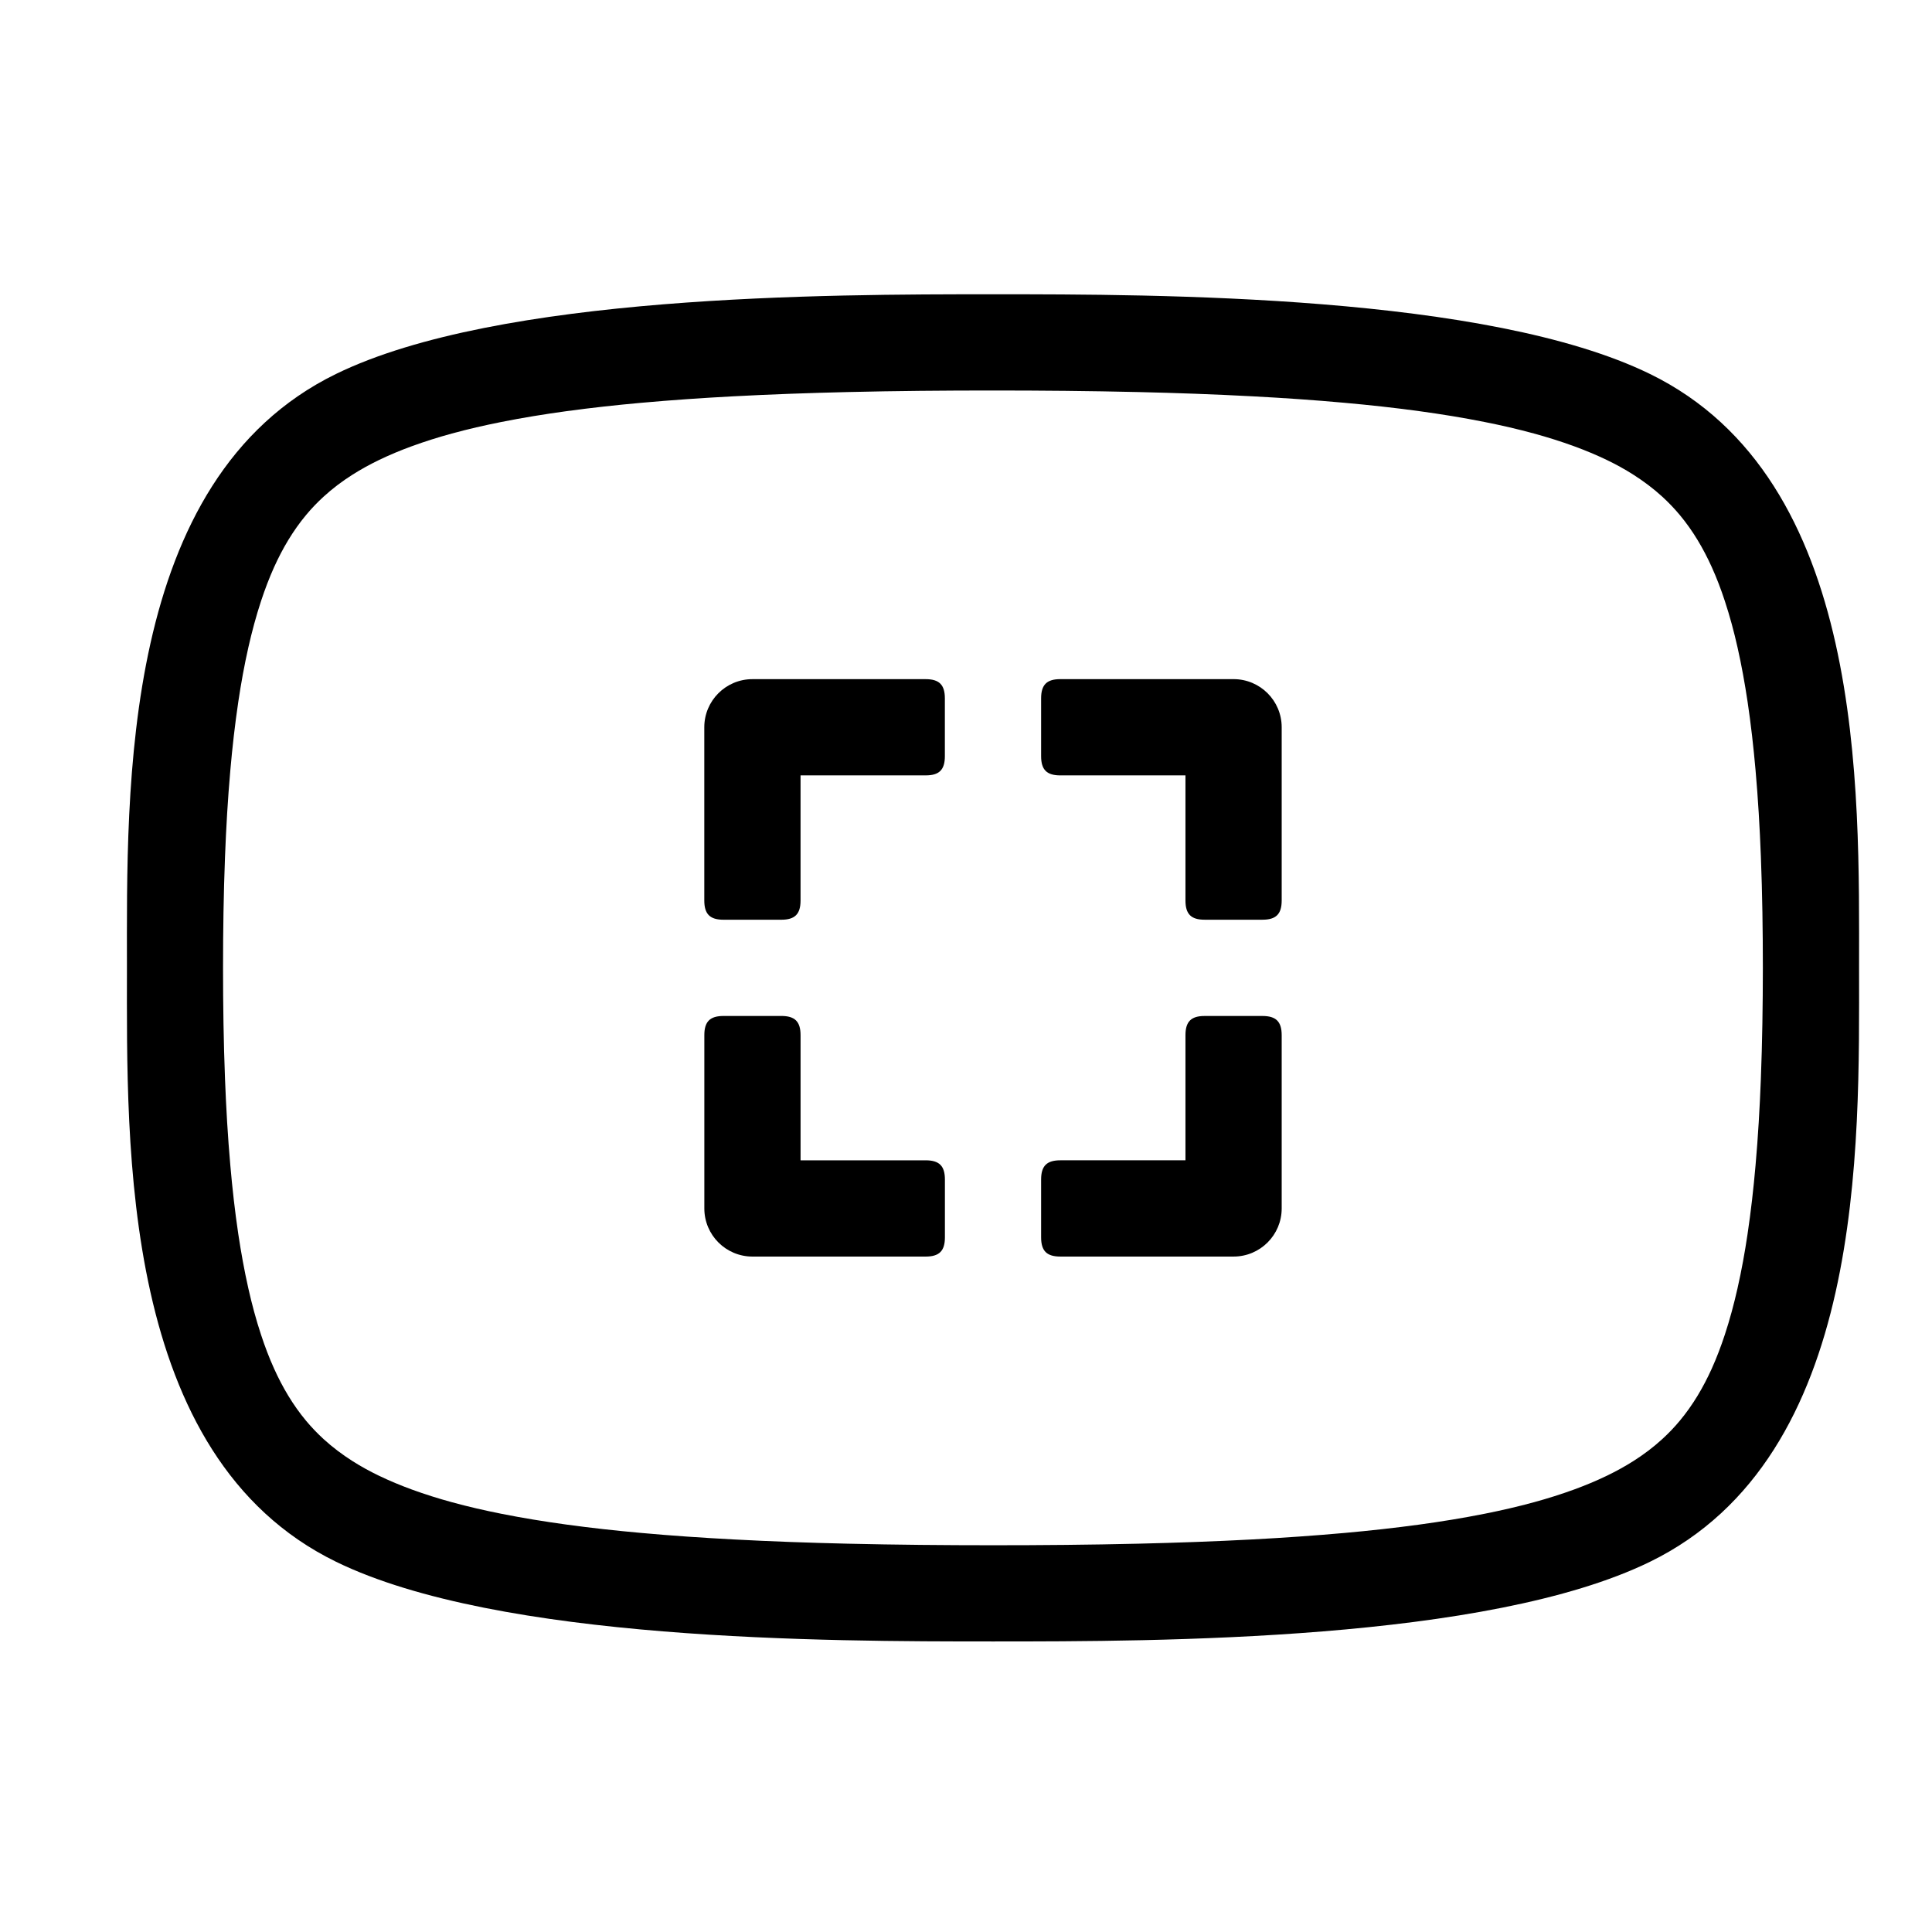
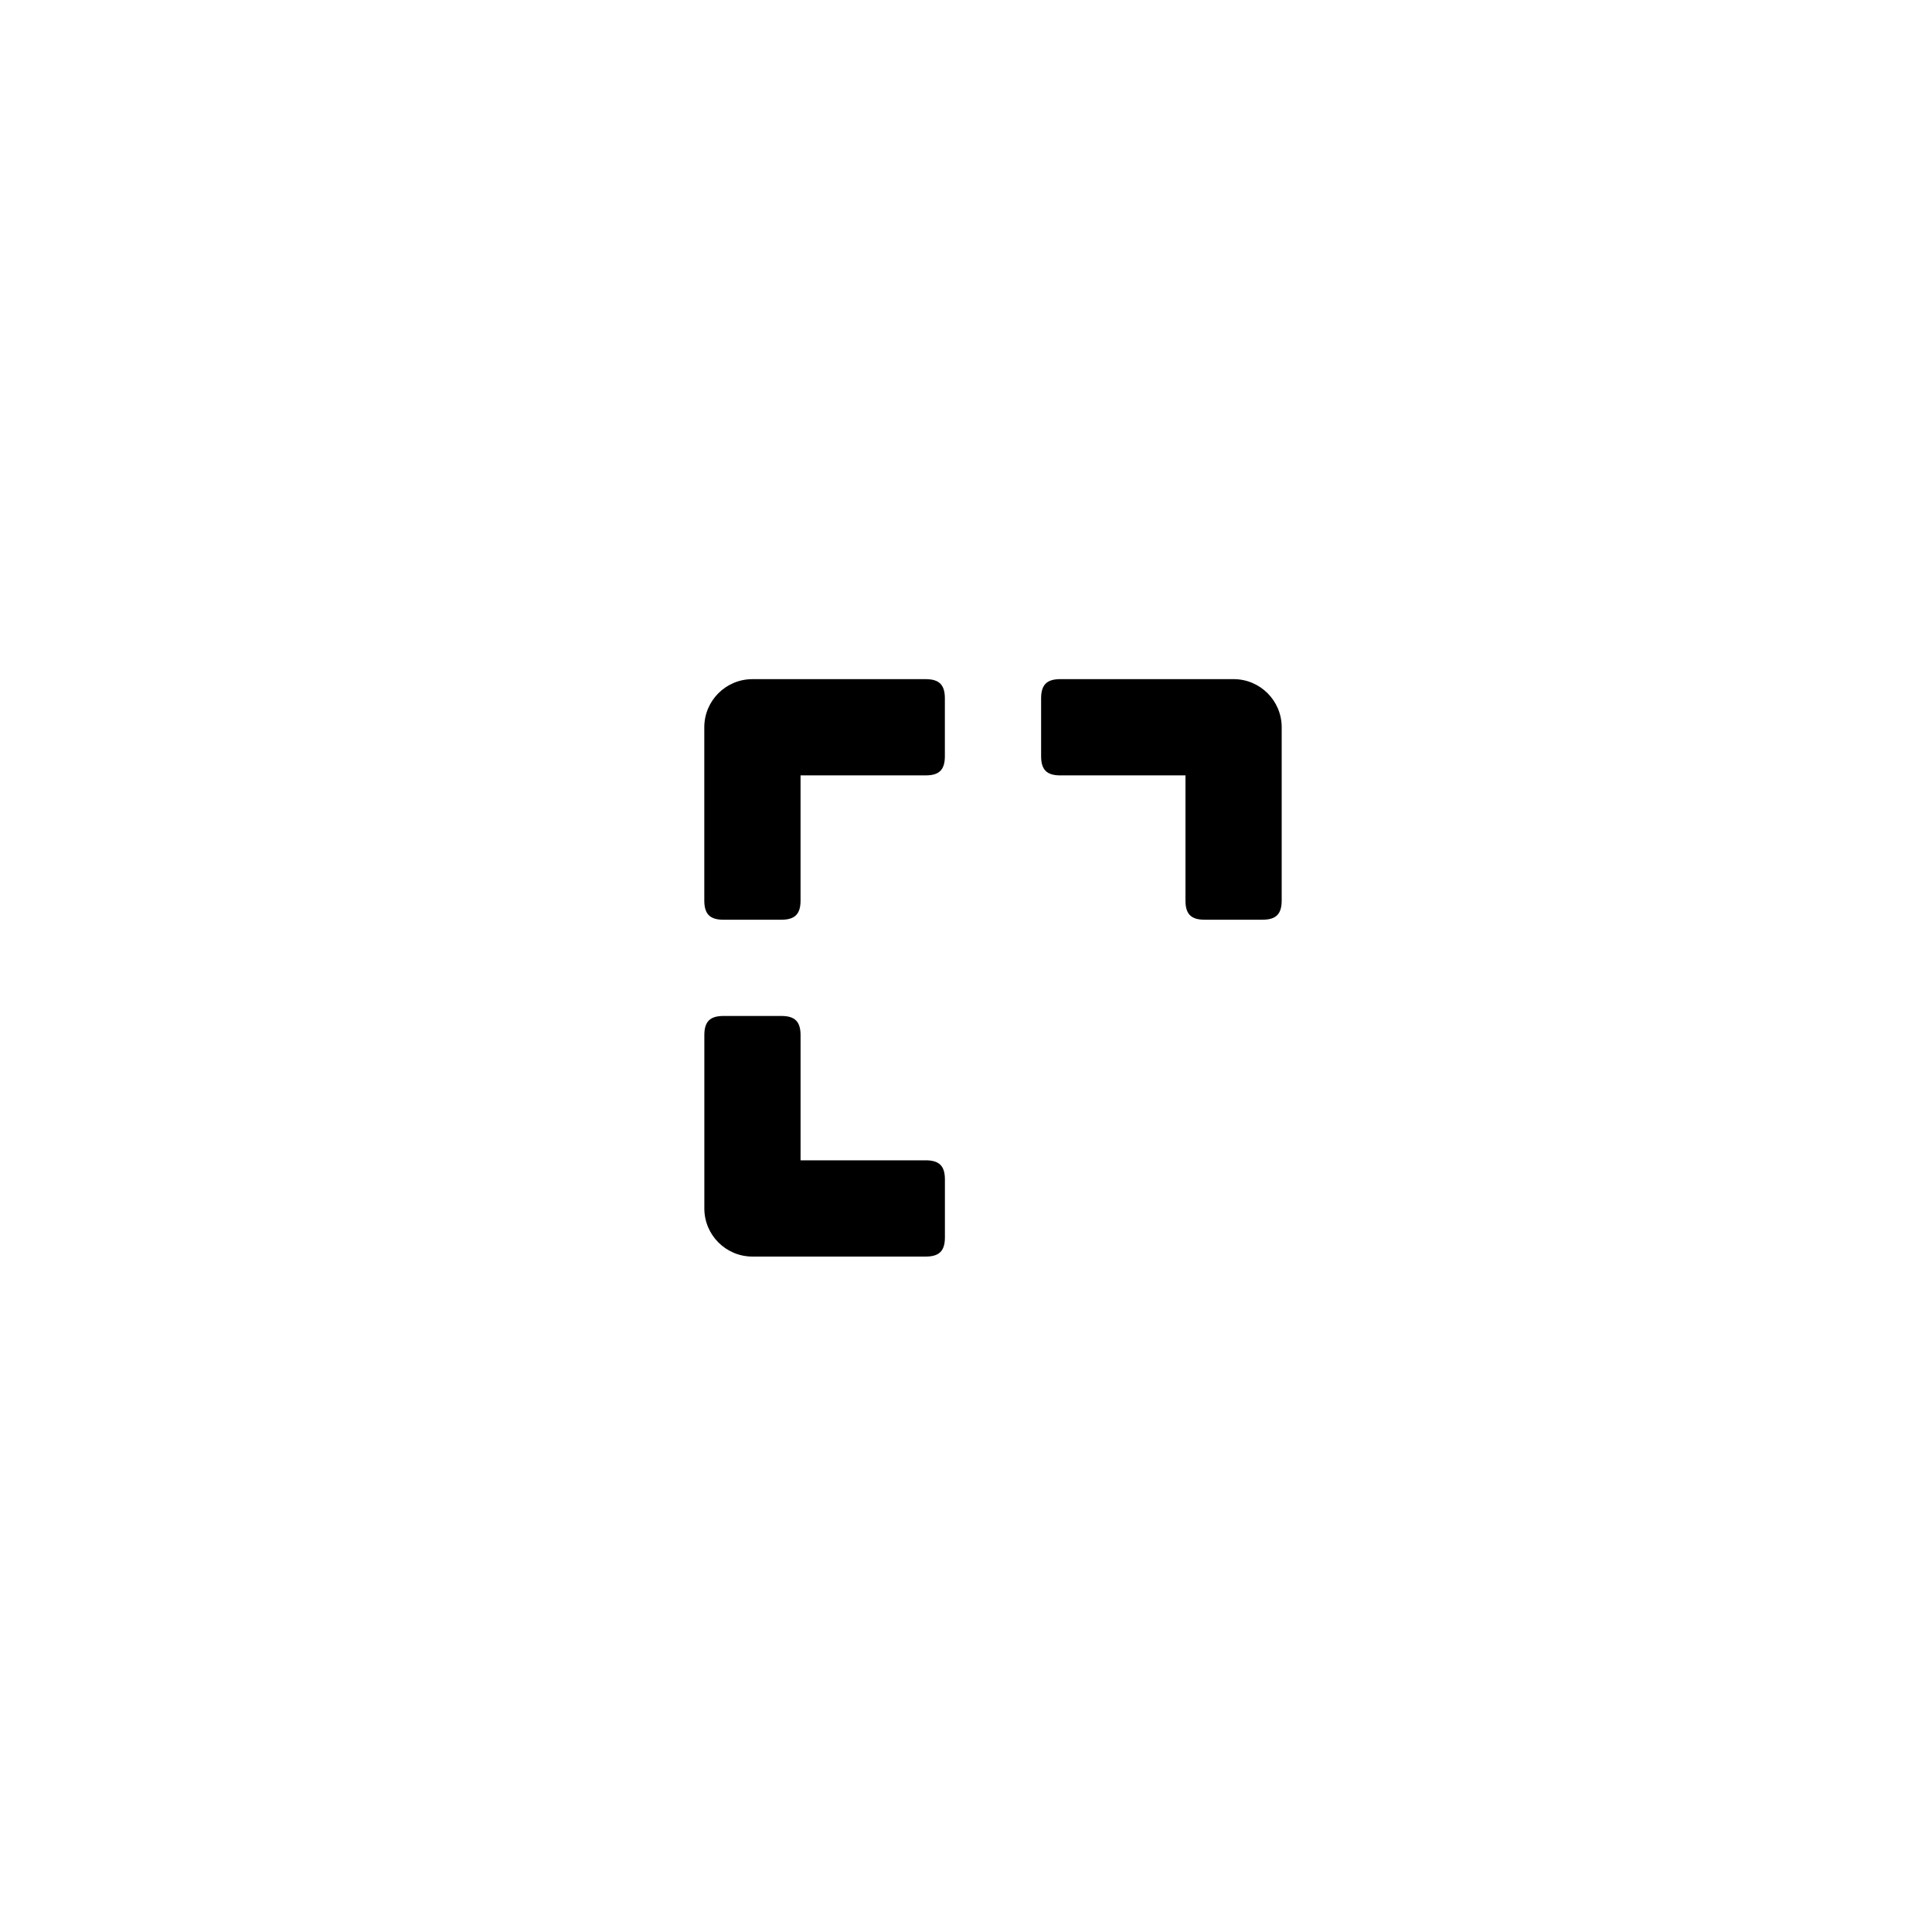
<svg xmlns="http://www.w3.org/2000/svg" fill="#000000" width="800px" height="800px" version="1.1" viewBox="144 144 512 512">
  <g>
-     <path d="m581.27 243.11c-43.129-21.062-130.14-21.125-174.12-21.125-43.977 0-130.97 0.062-174.1 21.113-57.262 27.953-55.41 110-55.41 157.39 0 47.387-1.844 129.43 55.402 157.39 43.129 21.062 130.14 21.125 174.12 21.125s130.97-0.062 174.1-21.113c57.262-27.953 55.41-110 55.41-157.39 0-47.391 1.844-129.44-55.402-157.39zm29.375 186.83c-0.297 7.664-0.738 15.32-1.414 22.961-0.531 6.062-1.215 12.117-2.113 18.145-0.719 4.84-1.594 9.664-2.672 14.43-0.938 4.137-2.035 8.242-3.363 12.27-1.008 3.051-2.141 6.055-3.465 8.988-1.117 2.457-2.356 4.859-3.762 7.172-1.414 2.32-2.977 4.551-4.715 6.629-1.422 1.711-2.961 3.312-4.598 4.812-2.383 2.188-4.977 4.137-7.711 5.867-2.258 1.43-4.617 2.719-7.016 3.879-2.816 1.359-5.711 2.555-8.645 3.633-3.492 1.277-7.055 2.394-10.645 3.375-4.309 1.18-8.672 2.176-13.055 3.051-5.731 1.141-11.496 2.078-17.293 2.871-6.578 0.898-13.172 1.621-19.785 2.215-8.105 0.73-16.23 1.285-24.355 1.719-10.113 0.539-20.234 0.891-30.363 1.133-12.848 0.305-25.695 0.414-38.531 0.414-12.848 0-25.695-0.117-38.531-0.414-10.121-0.234-20.25-0.594-30.363-1.133-8.133-0.434-16.246-0.98-24.363-1.719-6.613-0.594-13.207-1.312-19.785-2.215-5.785-0.793-11.562-1.727-17.293-2.871-4.383-0.871-8.746-1.871-13.055-3.051-3.59-0.98-7.144-2.098-10.645-3.375-2.941-1.078-5.828-2.277-8.656-3.633-2.41-1.16-4.758-2.445-7.016-3.879-2.727-1.738-5.324-3.68-7.711-5.867-1.637-1.504-3.176-3.113-4.598-4.812-1.738-2.086-3.312-4.309-4.715-6.629-1.402-2.305-2.644-4.707-3.762-7.172-1.324-2.926-2.465-5.938-3.465-8.988-1.332-4.031-2.43-8.133-3.363-12.27-1.078-4.777-1.941-9.59-2.672-14.43-0.898-6.019-1.574-12.074-2.106-18.145-0.676-7.637-1.117-15.293-1.414-22.961-0.379-9.816-0.523-19.629-0.523-29.445 0-9.816 0.145-19.641 0.523-29.445 0.297-7.664 0.738-15.32 1.414-22.961 0.531-6.062 1.215-12.117 2.113-18.145 0.719-4.84 1.594-9.664 2.672-14.43 0.938-4.137 2.035-8.242 3.363-12.27 1.008-3.051 2.141-6.055 3.465-8.988 1.117-2.457 2.356-4.859 3.762-7.172 1.414-2.32 2.977-4.551 4.715-6.629 1.422-1.711 2.961-3.312 4.598-4.812 2.383-2.188 4.977-4.137 7.711-5.867 2.258-1.43 4.617-2.719 7.016-3.879 2.816-1.359 5.711-2.562 8.645-3.633 3.492-1.277 7.055-2.394 10.645-3.375 4.309-1.18 8.672-2.176 13.055-3.051 5.731-1.141 11.496-2.078 17.293-2.871 6.578-0.898 13.172-1.621 19.785-2.215 8.105-0.73 16.23-1.285 24.363-1.719 10.113-0.539 20.234-0.891 30.363-1.133 12.84-0.305 25.695-0.414 38.531-0.414 12.848 0 25.695 0.117 38.531 0.414 10.121 0.234 20.242 0.594 30.363 1.133 8.133 0.434 16.246 0.98 24.355 1.719 6.613 0.594 13.207 1.312 19.785 2.215 5.785 0.793 11.562 1.727 17.293 2.871 4.383 0.871 8.746 1.871 13.055 3.051 3.59 0.98 7.144 2.098 10.645 3.375 2.941 1.078 5.828 2.277 8.656 3.633 2.41 1.16 4.758 2.445 7.016 3.887 2.727 1.738 5.324 3.68 7.711 5.867 1.637 1.504 3.176 3.113 4.598 4.812 1.738 2.086 3.312 4.309 4.715 6.629 1.402 2.305 2.644 4.707 3.762 7.172 1.324 2.926 2.465 5.93 3.465 8.988 1.332 4.031 2.43 8.133 3.363 12.27 1.078 4.769 1.941 9.59 2.672 14.43 0.898 6.019 1.574 12.074 2.113 18.145 0.676 7.637 1.117 15.293 1.414 22.961 0.379 9.816 0.523 19.629 0.523 29.445-0.008 9.809-0.152 19.633-0.531 29.438z" />
-     <path d="m458.16 418.34v33.152h-33.152c-3.609 0-5.102 1.492-5.102 5.102v15.305c0 3.609 1.492 5.102 5.102 5.102h45.902c7.043 0 12.75-5.711 12.75-12.75v-45.902c0-3.609-1.492-5.102-5.102-5.102h-15.305c-3.598-0.008-5.094 1.492-5.094 5.094z" />
-     <path d="m335.75 413.24h15.305c3.609 0 5.102 1.492 5.102 5.102v33.152h33.152c3.609 0 5.102 1.492 5.102 5.102v15.305c0 3.609-1.492 5.102-5.102 5.102h-45.902c-7.043 0-12.75-5.711-12.75-12.75v-45.902c-0.008-3.609 1.484-5.109 5.094-5.109z" />
+     <path d="m335.75 413.24h15.305c3.609 0 5.102 1.492 5.102 5.102v33.152h33.152c3.609 0 5.102 1.492 5.102 5.102v15.305c0 3.609-1.492 5.102-5.102 5.102h-45.902c-7.043 0-12.75-5.711-12.75-12.75v-45.902c-0.008-3.609 1.484-5.109 5.094-5.109" />
    <path d="m394.4 344.39v-15.305c0-3.609-1.492-5.102-5.102-5.102h-45.902c-7.043 0-12.75 5.711-12.75 12.75v45.902c0 3.609 1.492 5.102 5.102 5.102h15.305c3.609 0 5.102-1.492 5.102-5.102v-33.152h33.152c3.602 0.008 5.094-1.484 5.094-5.094z" />
    <path d="m458.16 382.64v-33.152h-33.152c-3.609 0-5.102-1.492-5.102-5.102v-15.305c0-3.609 1.492-5.102 5.102-5.102h45.902c7.043 0 12.75 5.711 12.75 12.75v45.902c0 3.609-1.492 5.102-5.102 5.102h-15.305c-3.598 0.008-5.094-1.488-5.094-5.094z" />
  </g>
</svg>